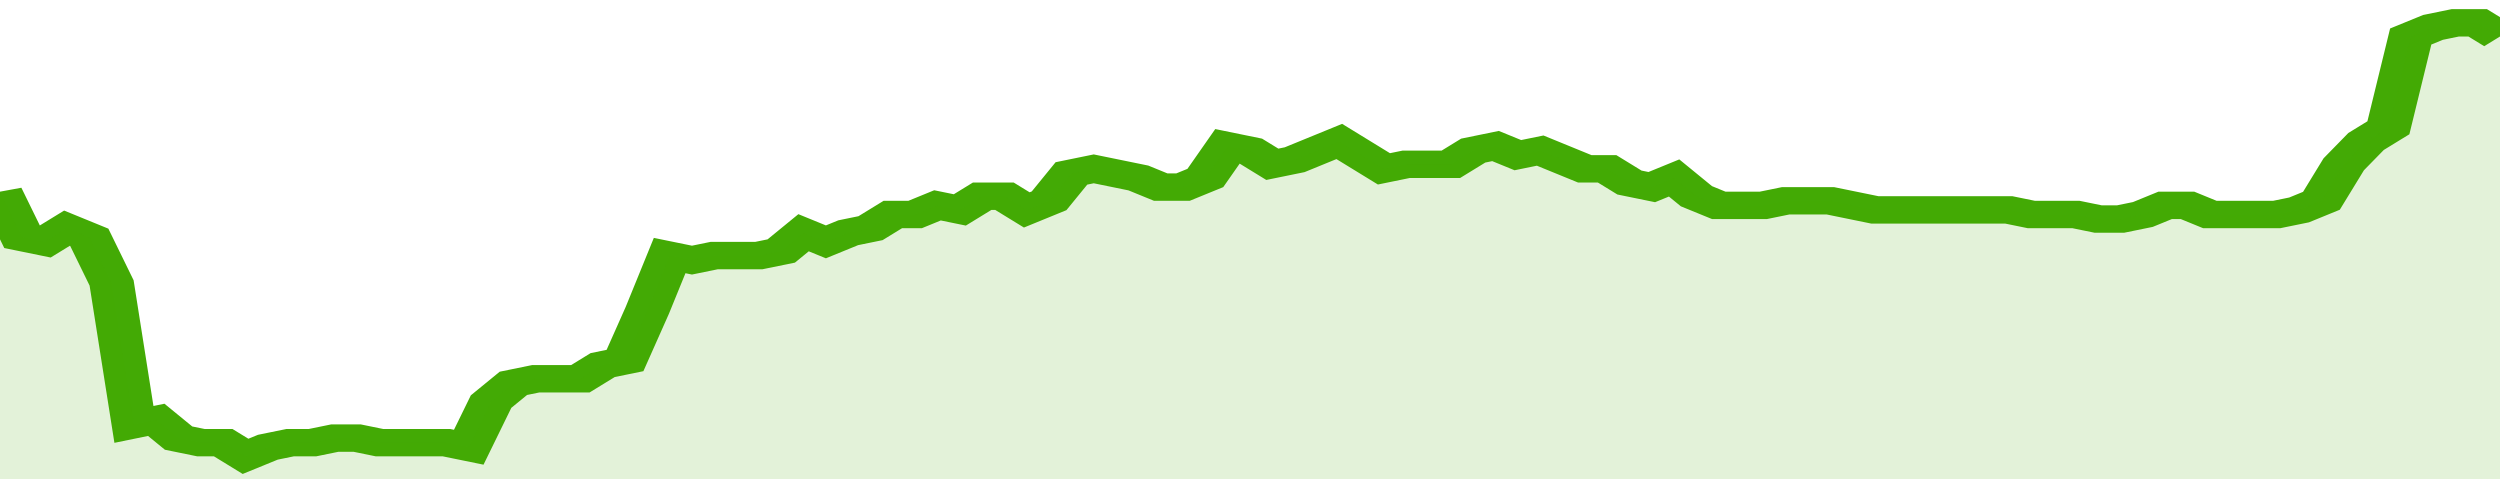
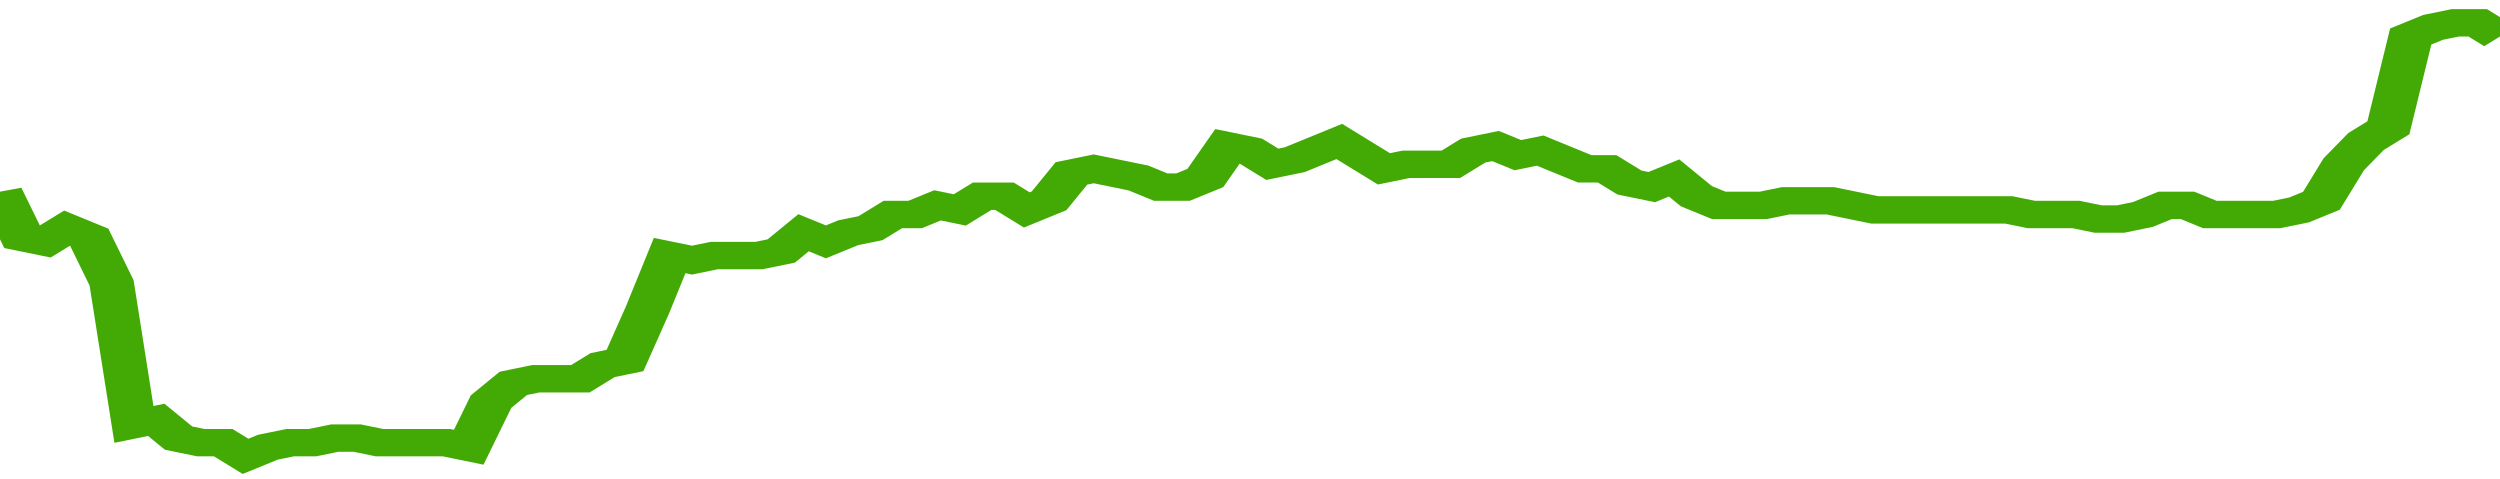
<svg xmlns="http://www.w3.org/2000/svg" viewBox="0 0 336 105" width="120" height="23" preserveAspectRatio="none">
  <polyline fill="none" stroke="#43AA05" stroke-width="6" points="0, 42 3, 52 6, 53 9, 50 12, 52 15, 62 18, 93 21, 92 24, 96 27, 97 30, 97 33, 100 36, 98 39, 97 42, 97 45, 96 48, 96 51, 97 54, 97 57, 97 60, 97 63, 98 66, 88 69, 84 72, 83 75, 83 78, 83 81, 80 84, 79 87, 68 90, 56 93, 57 96, 56 99, 56 102, 56 105, 55 108, 51 111, 53 114, 51 117, 50 120, 47 123, 47 126, 45 129, 46 132, 43 135, 43 138, 46 141, 44 144, 38 147, 37 150, 38 153, 39 156, 41 159, 41 162, 39 165, 32 168, 33 171, 36 174, 35 177, 33 180, 31 183, 34 186, 37 189, 36 192, 36 195, 36 198, 33 201, 32 204, 34 207, 33 210, 35 213, 37 216, 37 219, 40 222, 41 225, 39 228, 43 231, 45 234, 45 237, 45 240, 44 243, 44 246, 44 249, 45 252, 46 255, 46 258, 46 261, 46 264, 46 267, 46 270, 46 273, 47 276, 47 279, 47 282, 48 285, 48 288, 47 291, 45 294, 45 297, 47 300, 47 303, 47 306, 47 309, 46 312, 44 315, 36 318, 31 321, 28 324, 8 327, 6 330, 5 333, 5 336, 8 336, 8 "> </polyline>
-   <polygon fill="#43AA05" opacity="0.15" points="0, 105 0, 42 3, 52 6, 53 9, 50 12, 52 15, 62 18, 93 21, 92 24, 96 27, 97 30, 97 33, 100 36, 98 39, 97 42, 97 45, 96 48, 96 51, 97 54, 97 57, 97 60, 97 63, 98 66, 88 69, 84 72, 83 75, 83 78, 83 81, 80 84, 79 87, 68 90, 56 93, 57 96, 56 99, 56 102, 56 105, 55 108, 51 111, 53 114, 51 117, 50 120, 47 123, 47 126, 45 129, 46 132, 43 135, 43 138, 46 141, 44 144, 38 147, 37 150, 38 153, 39 156, 41 159, 41 162, 39 165, 32 168, 33 171, 36 174, 35 177, 33 180, 31 183, 34 186, 37 189, 36 192, 36 195, 36 198, 33 201, 32 204, 34 207, 33 210, 35 213, 37 216, 37 219, 40 222, 41 225, 39 228, 43 231, 45 234, 45 237, 45 240, 44 243, 44 246, 44 249, 45 252, 46 255, 46 258, 46 261, 46 264, 46 267, 46 270, 46 273, 47 276, 47 279, 47 282, 48 285, 48 288, 47 291, 45 294, 45 297, 47 300, 47 303, 47 306, 47 309, 46 312, 44 315, 36 318, 31 321, 28 324, 8 327, 6 330, 5 333, 5 336, 8 336, 105 " />
</svg>